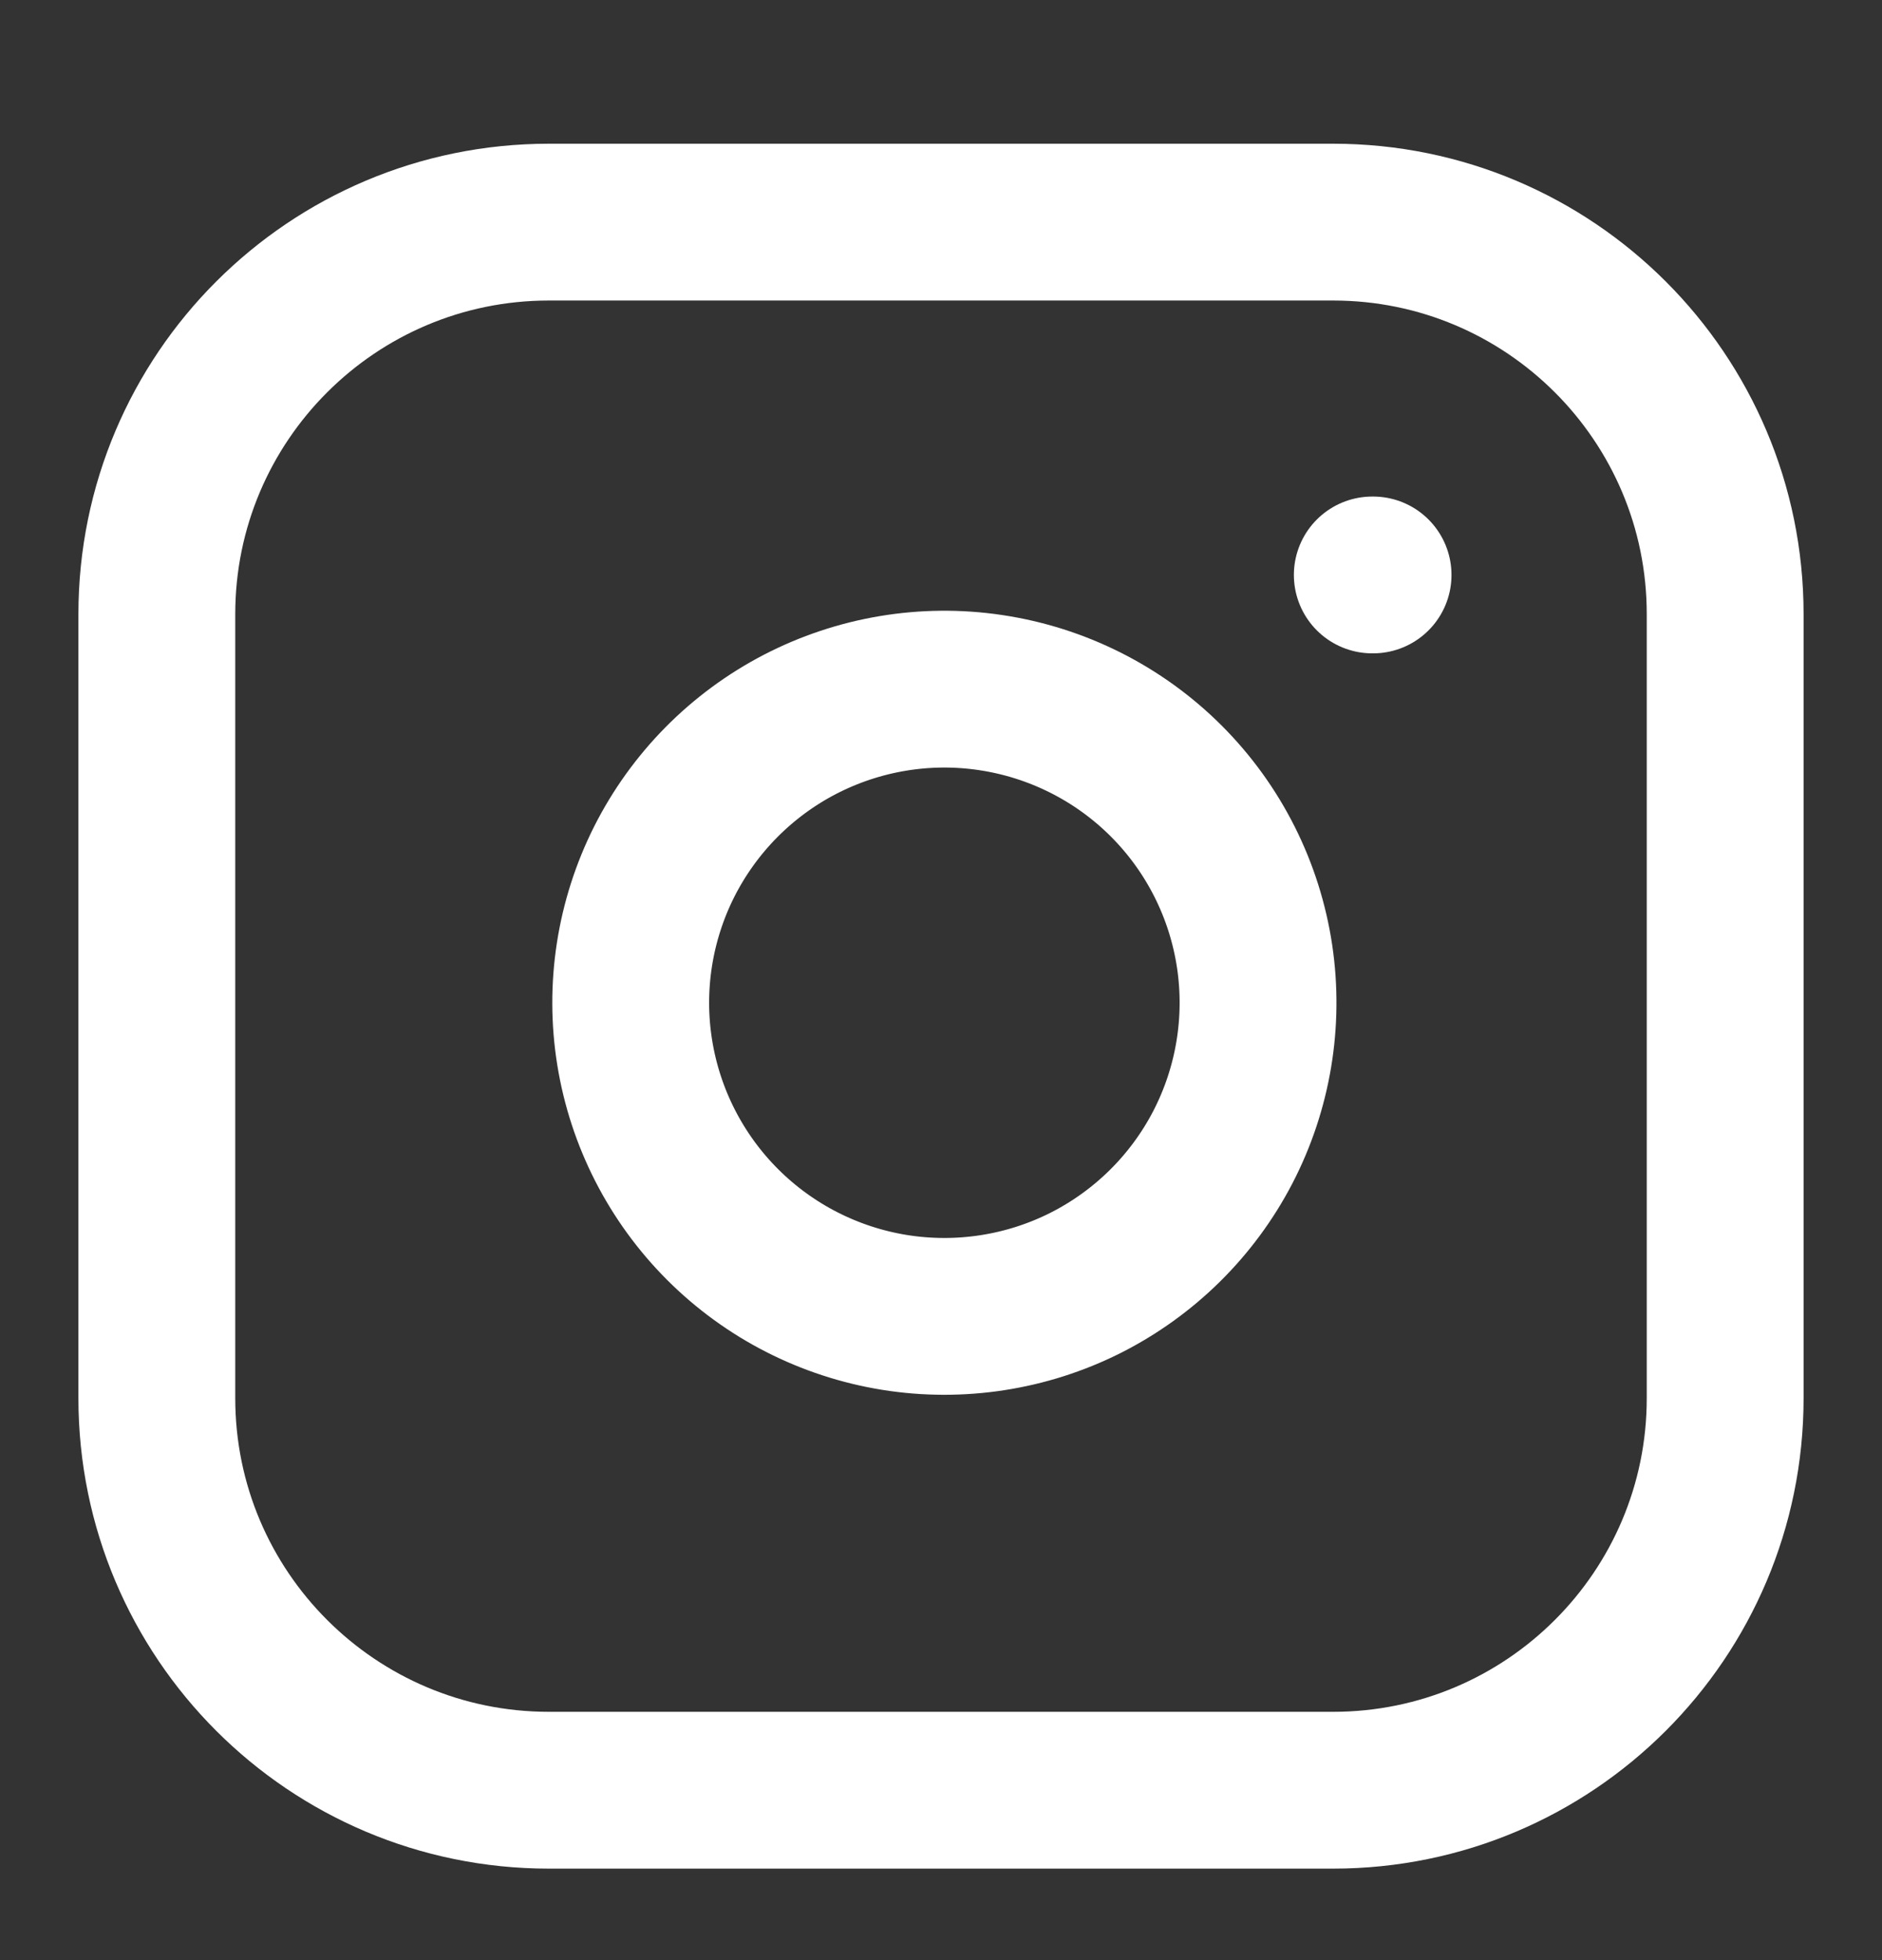
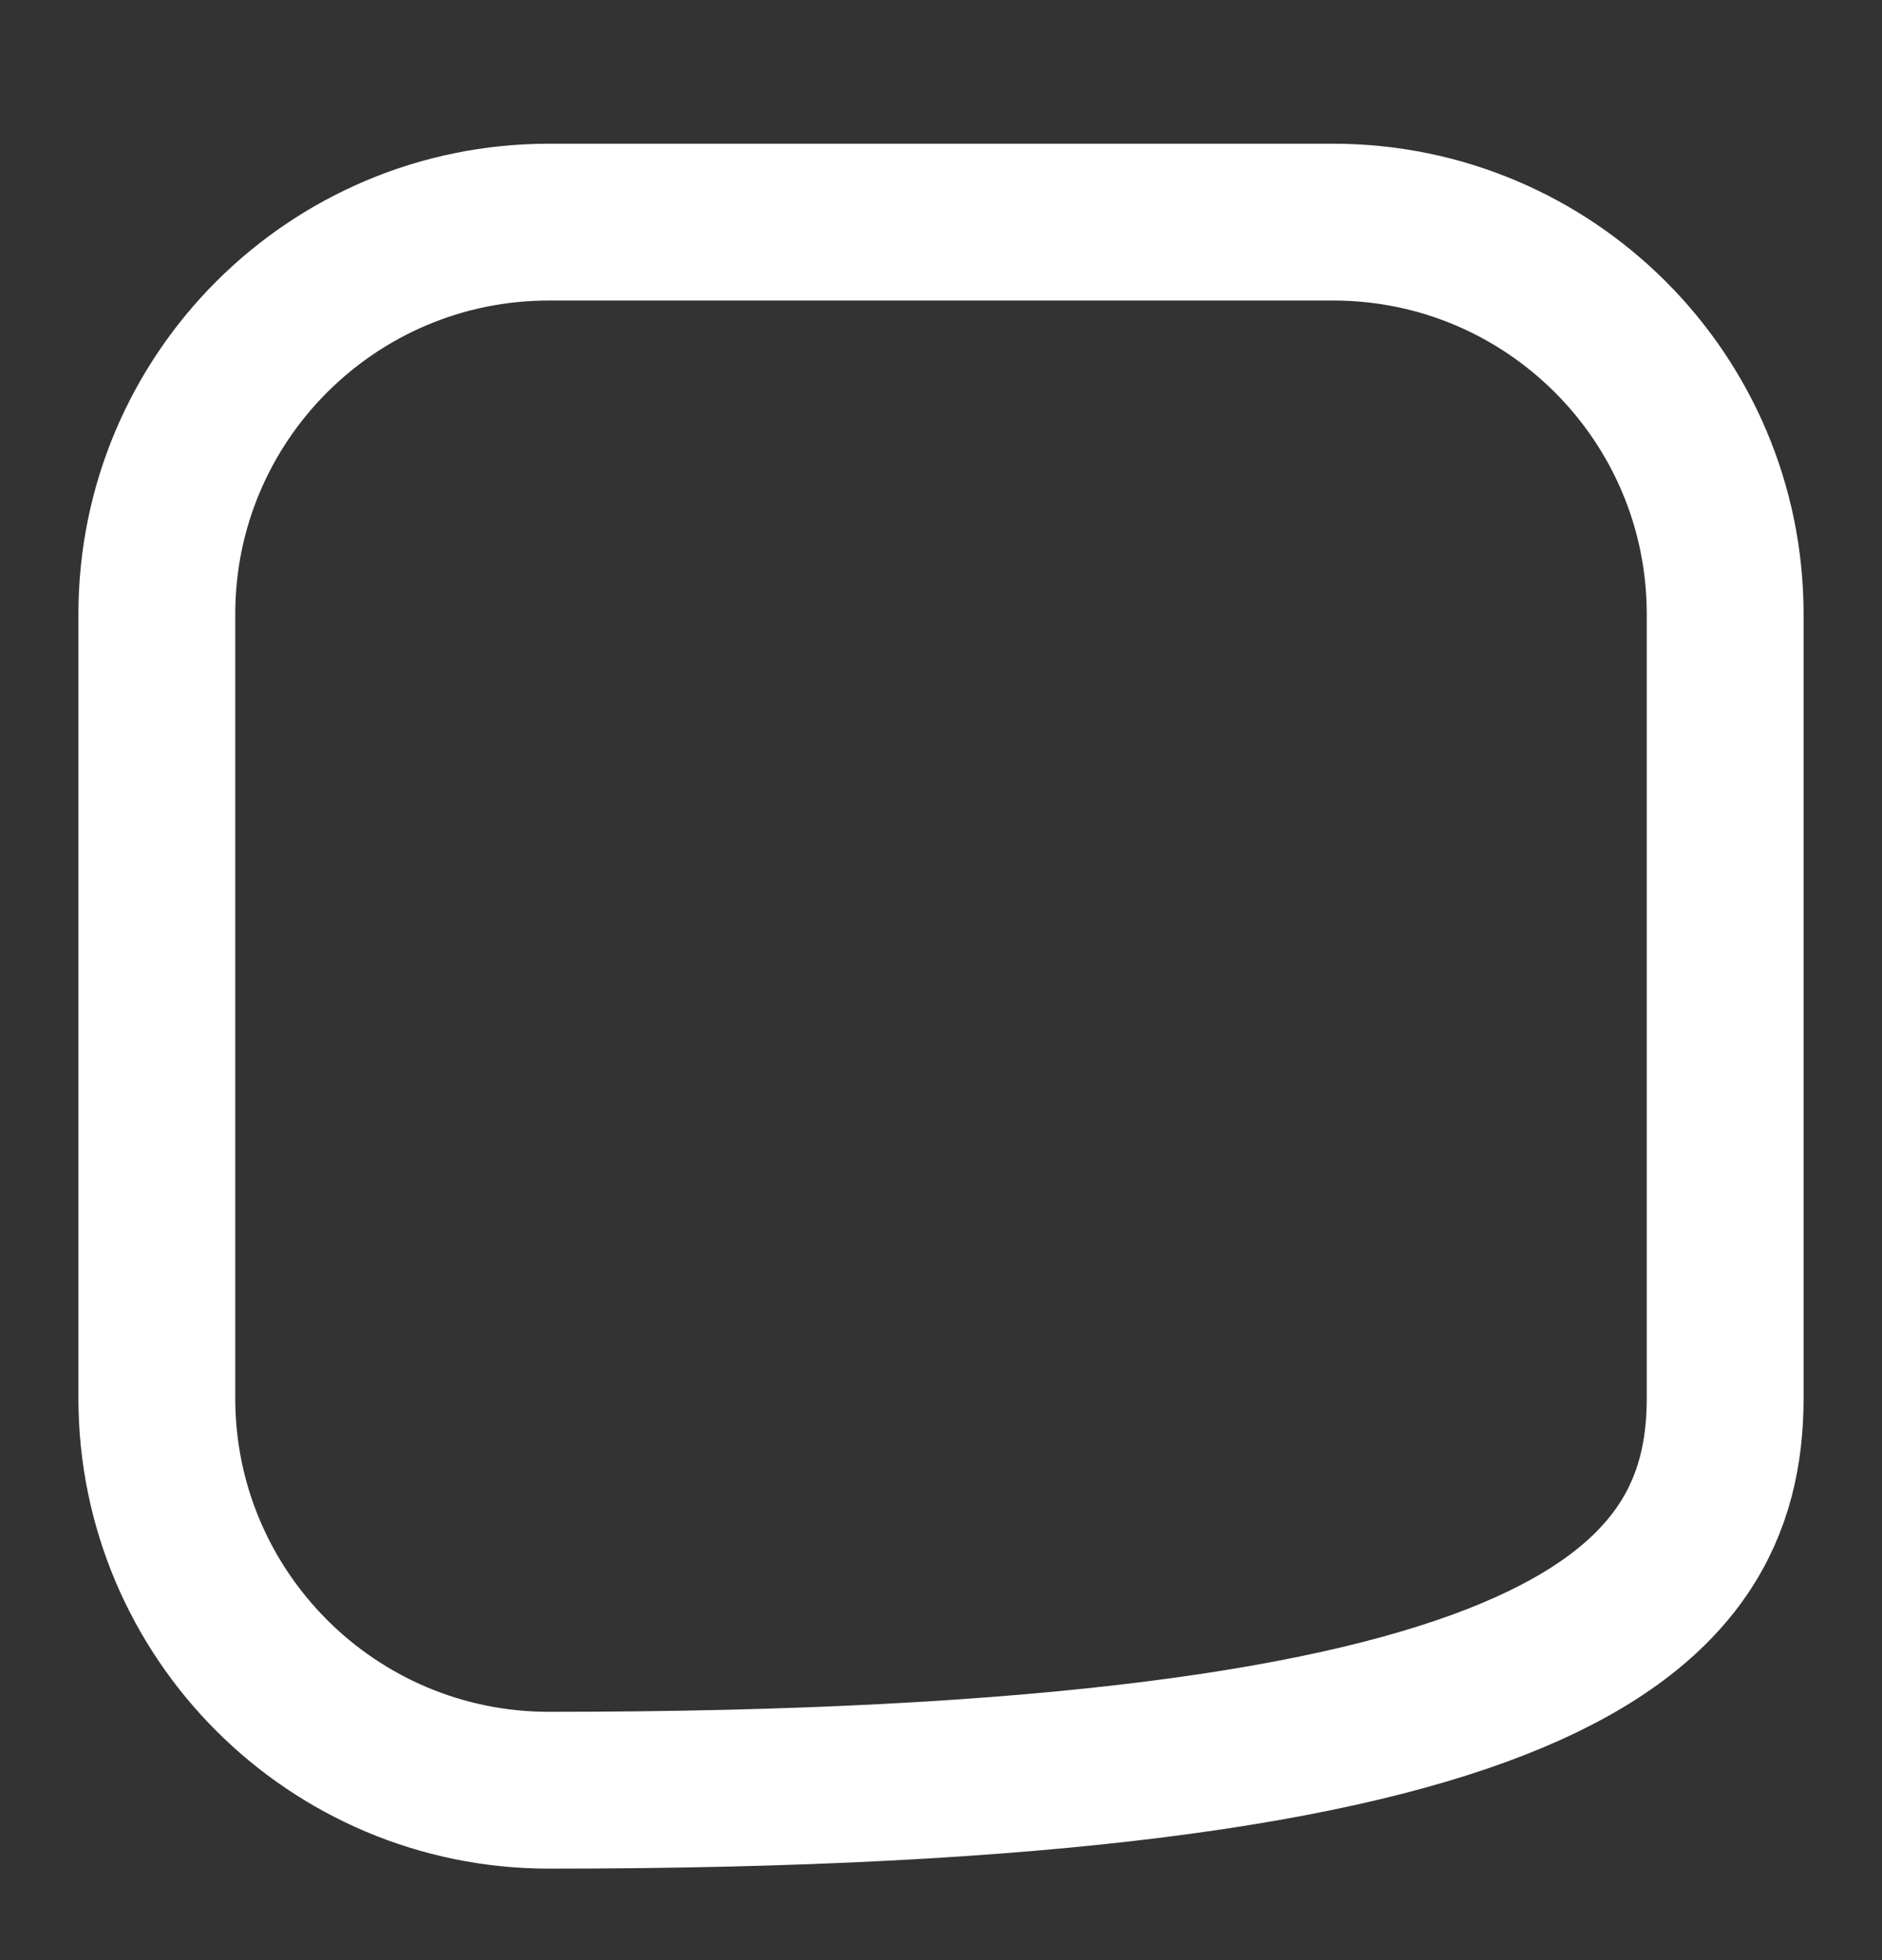
<svg xmlns="http://www.w3.org/2000/svg" width="24" height="25" viewBox="0 0 24 25" fill="none">
  <rect x="0" y="0" width="24" height="25" fill="#333333" stroke="none" />
-   <path d="M17 2.833H7C4.239 2.833 2 5.071 2 7.833V17.833C2 20.594 4.239 22.833 7 22.833H17C19.761 22.833 22 20.594 22 17.833V7.833C22 5.071 19.761 2.833 17 2.833Z" stroke="white" stroke-width="2" stroke-linecap="round" stroke-linejoin="round" />
-   <path d="M16 12.203C16.123 13.035 15.981 13.885 15.594 14.632C15.206 15.379 14.593 15.984 13.842 16.363C13.09 16.741 12.238 16.872 11.408 16.739C10.577 16.605 9.81 16.213 9.215 15.618C8.62 15.023 8.228 14.256 8.094 13.425C7.96 12.594 8.092 11.743 8.47 10.991C8.849 10.24 9.454 9.627 10.201 9.239C10.948 8.852 11.798 8.709 12.63 8.833C13.479 8.959 14.265 9.354 14.872 9.961C15.479 10.568 15.874 11.354 16 12.203Z" stroke="white" stroke-width="2" stroke-linecap="round" stroke-linejoin="round" />
-   <path d="M17.5 7.333H17.51" stroke="white" stroke-width="2" stroke-linecap="round" stroke-linejoin="round" />
+   <path d="M17 2.833H7C4.239 2.833 2 5.071 2 7.833V17.833C2 20.594 4.239 22.833 7 22.833C19.761 22.833 22 20.594 22 17.833V7.833C22 5.071 19.761 2.833 17 2.833Z" stroke="white" stroke-width="2" stroke-linecap="round" stroke-linejoin="round" />
</svg>